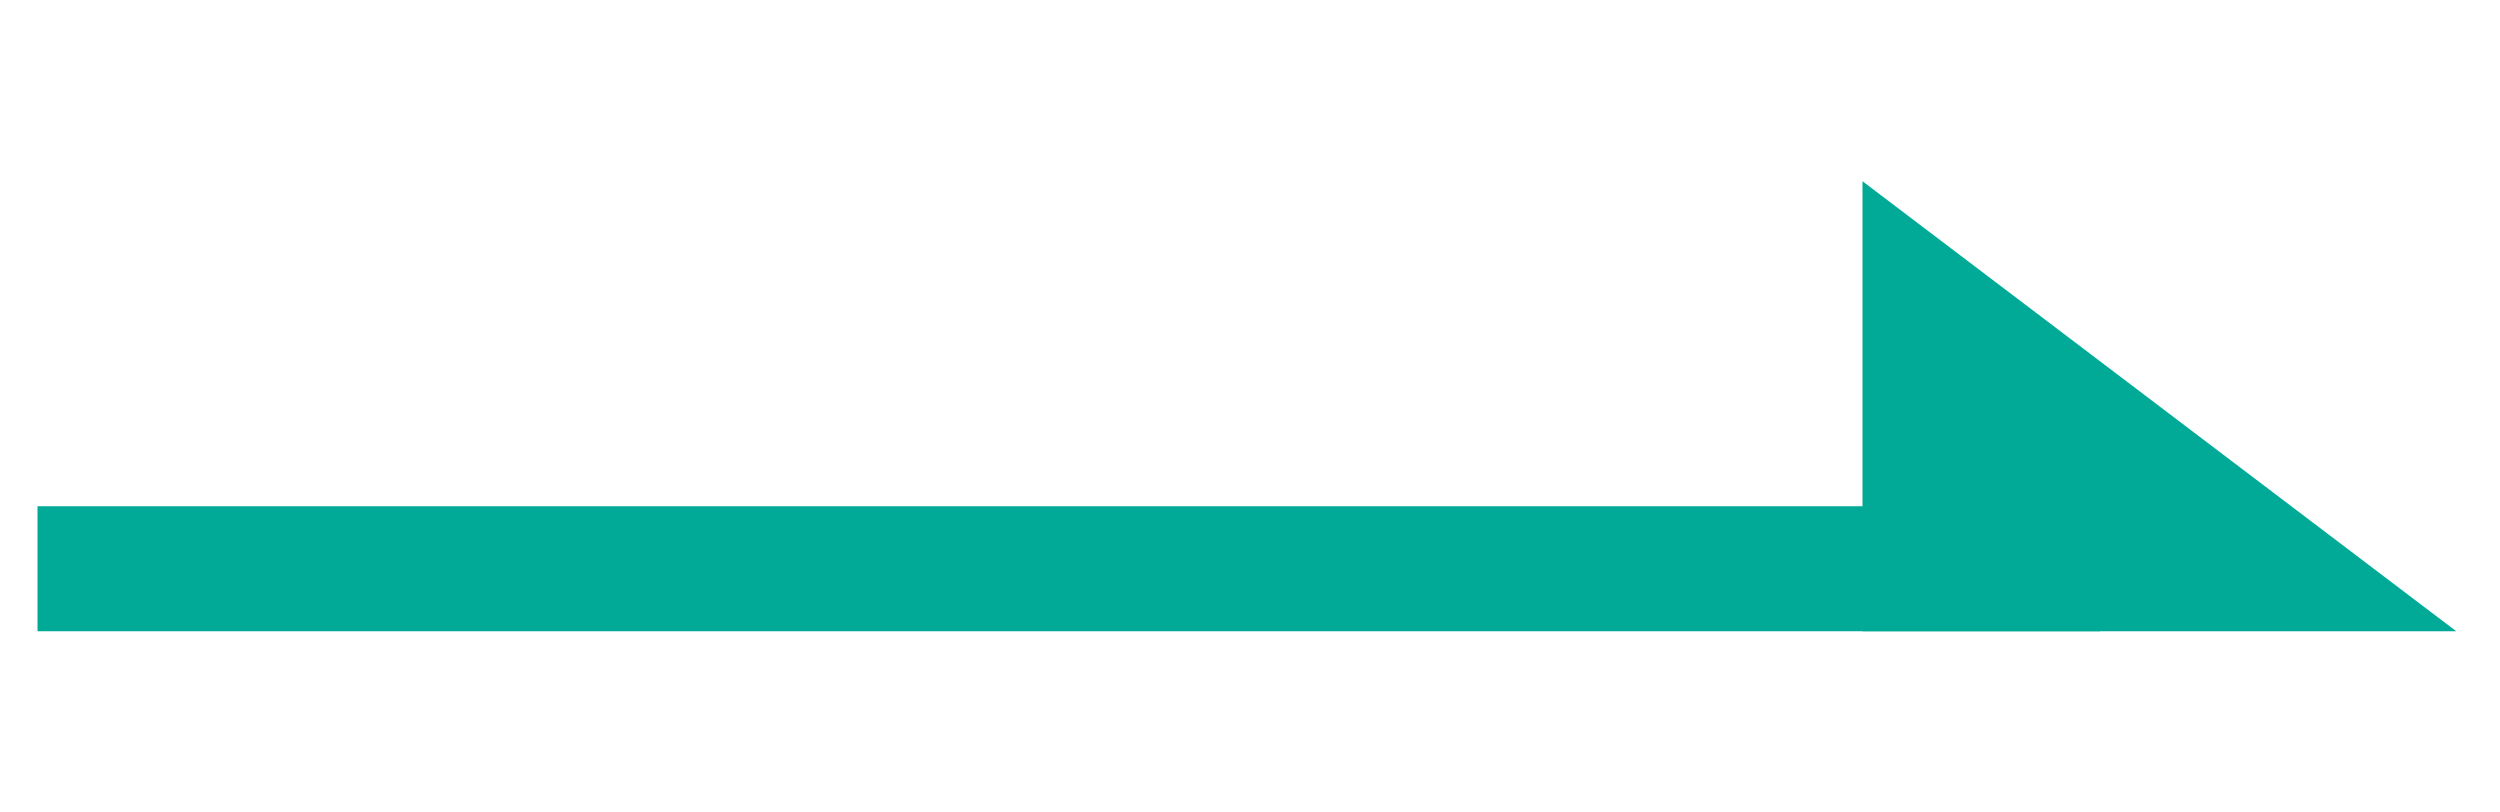
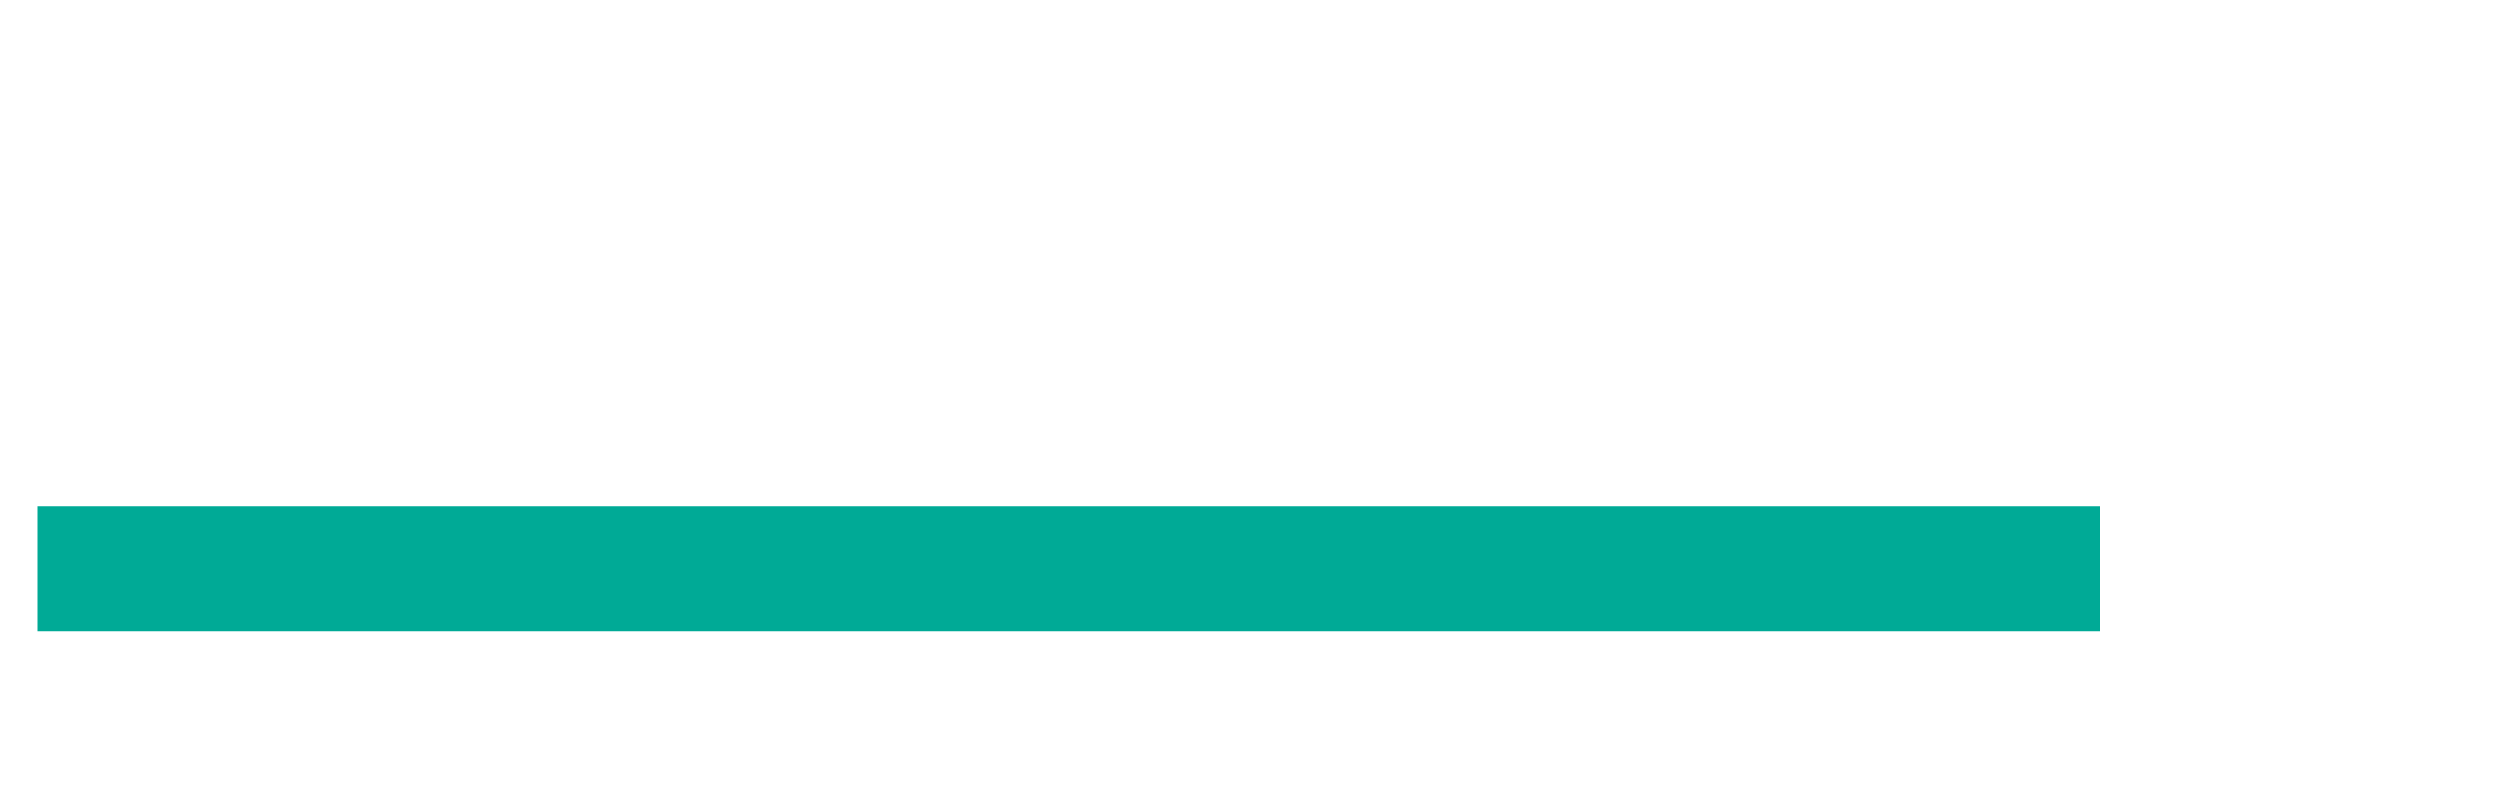
<svg xmlns="http://www.w3.org/2000/svg" version="1.1" id="レイヤー_1" x="0px" y="0px" viewBox="0 0 40 13" style="enable-background:new 0 0 40 13;" xml:space="preserve">
  <style type="text/css">
	.st0{fill:#00AA96;}
</style>
  <g>
    <path class="st0" d="M0.6,8.1h33v2h-33V8.1z" />
-     <path class="st0" d="M29.8,2.9l9.5,7.2h-9.5L29.8,2.9z" />
  </g>
</svg>